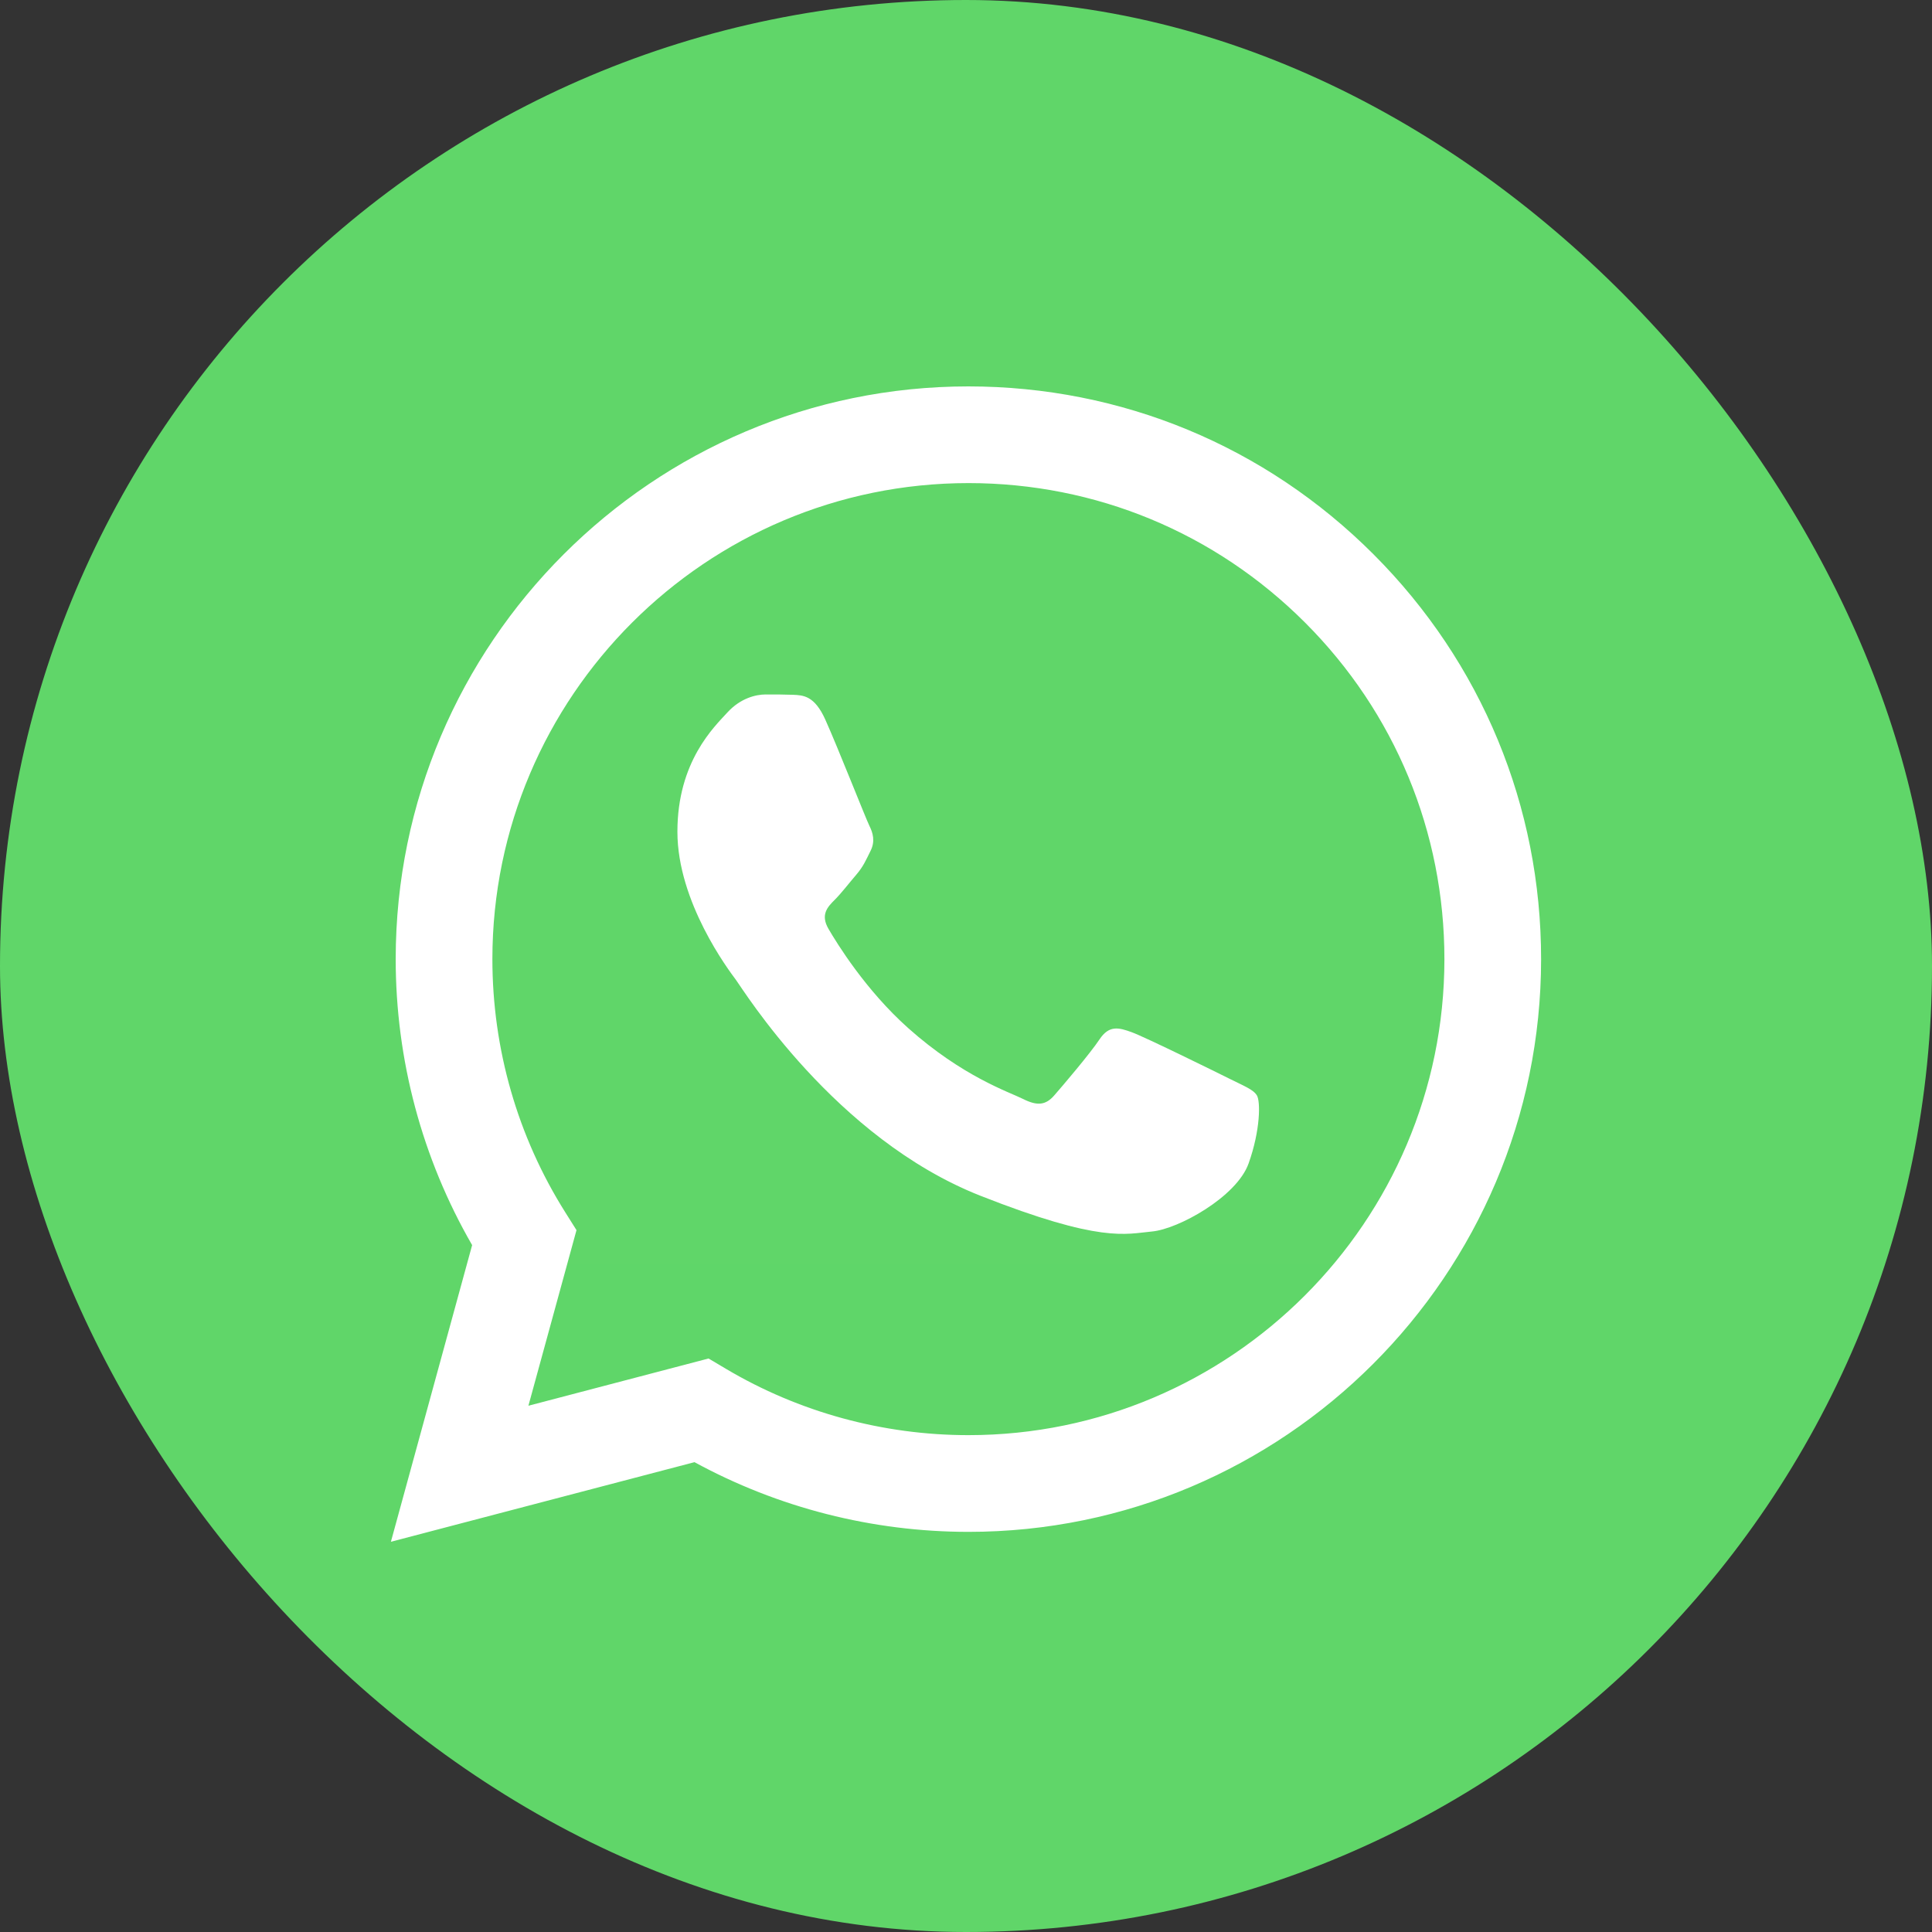
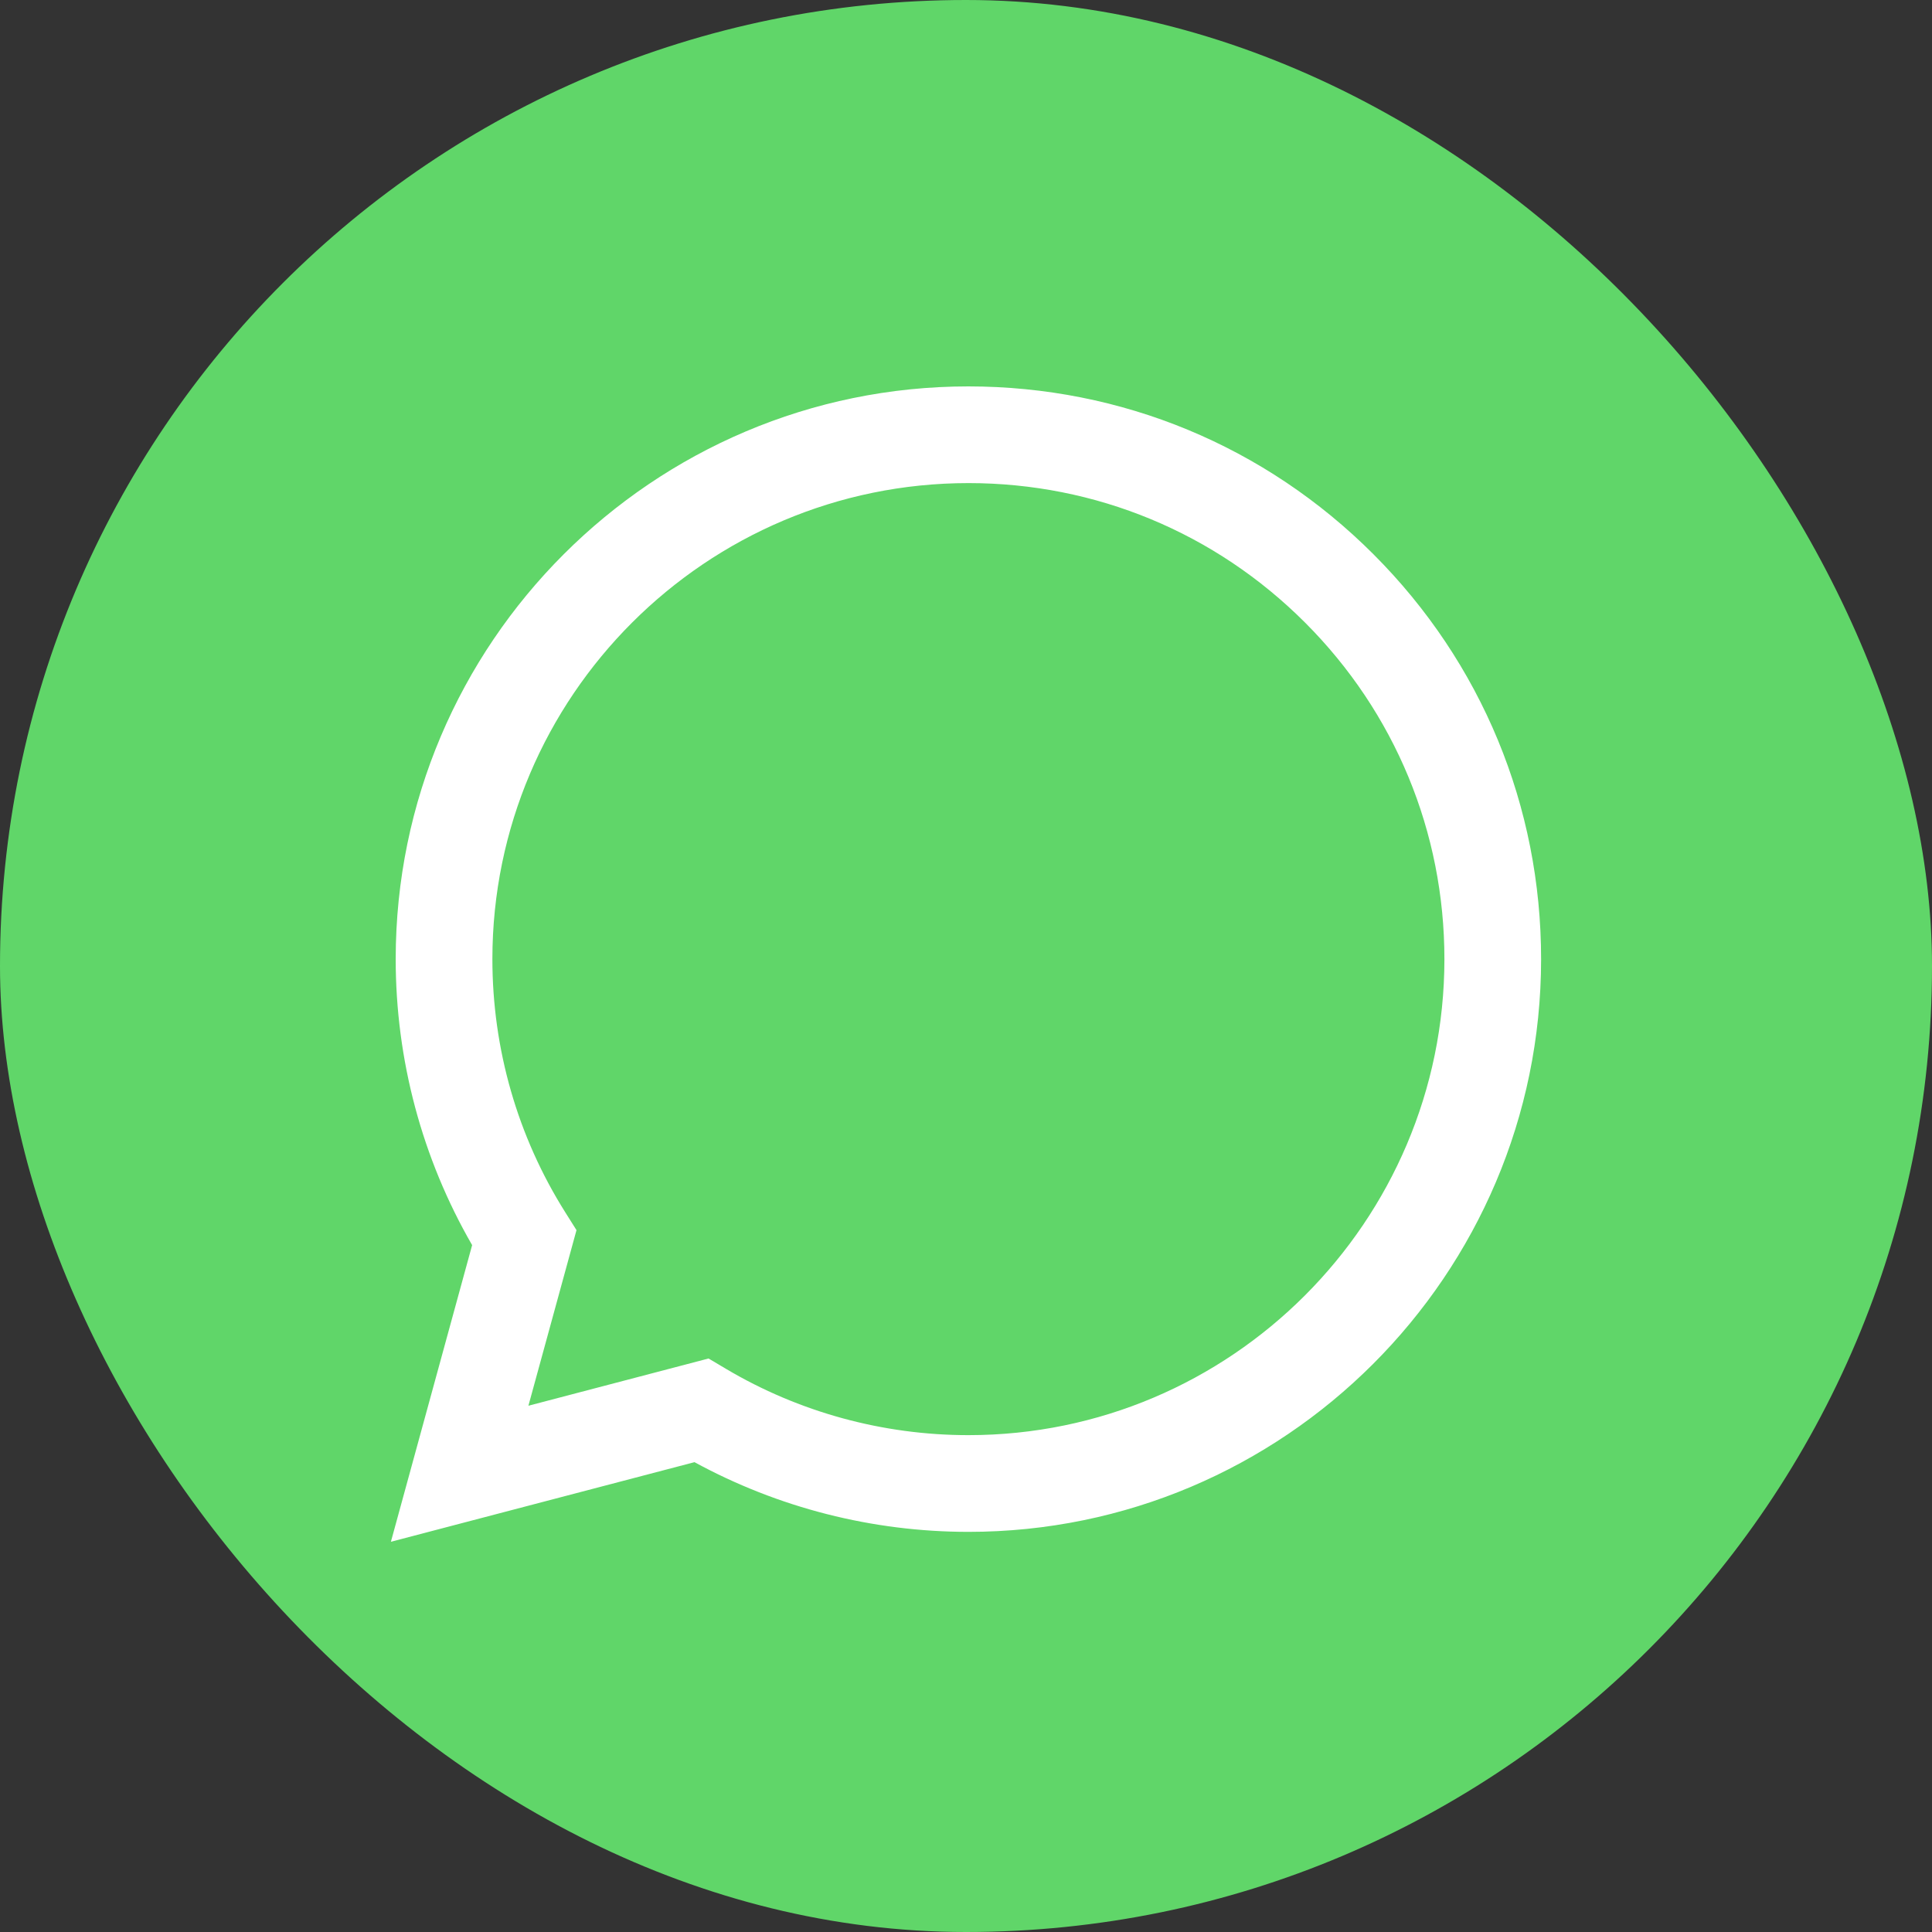
<svg xmlns="http://www.w3.org/2000/svg" width="64" height="64" viewBox="0 0 64 64" fill="none">
  <rect x="0" y="0" width="64" height="64" fill="#333333" stroke="none" />
  <rect width="64" height="64" rx="32" fill="#60D669" />
-   <path d="M13.762 31.77C13.761 34.996 14.604 38.147 16.207 40.923L13.609 50.41L23.317 47.865C26.003 49.327 29.012 50.093 32.069 50.093H32.077C42.171 50.093 50.387 41.88 50.391 31.784C50.393 26.893 48.49 22.293 45.032 18.832C41.574 15.371 36.976 13.465 32.077 13.462C21.982 13.462 13.766 21.675 13.762 31.77" fill="url(#paint0_linear_5255_92436)" />
  <path d="M13.108 31.764C13.107 35.106 13.98 38.369 15.64 41.246L12.949 51.073L23.006 48.436C25.777 49.947 28.897 50.743 32.072 50.745H32.08C42.535 50.745 51.047 42.236 51.051 31.779C51.053 26.712 49.081 21.946 45.499 18.362C41.917 14.777 37.155 12.802 32.08 12.8C21.622 12.8 13.112 21.307 13.108 31.764ZM19.097 40.75L18.722 40.154C17.143 37.644 16.31 34.744 16.311 31.765C16.315 23.074 23.388 16.003 32.086 16.003C36.298 16.005 40.256 17.646 43.234 20.626C46.211 23.605 47.849 27.566 47.848 31.778C47.844 40.469 40.771 47.541 32.08 47.541H32.074C29.244 47.54 26.468 46.78 24.048 45.344L23.472 45.002L17.504 46.567L19.097 40.75Z" fill="url(#paint1_linear_5255_92436)" />
-   <path d="M27.338 23.835C26.983 23.046 26.609 23.03 26.271 23.016C25.995 23.005 25.679 23.005 25.363 23.005C25.047 23.005 24.533 23.124 24.099 23.598C23.665 24.073 22.44 25.22 22.44 27.552C22.44 29.884 24.139 32.138 24.375 32.454C24.612 32.77 27.655 37.709 32.473 39.609C36.477 41.188 37.292 40.874 38.161 40.795C39.03 40.716 40.966 39.649 41.361 38.542C41.756 37.435 41.756 36.486 41.637 36.288C41.519 36.091 41.203 35.972 40.729 35.735C40.255 35.498 37.924 34.351 37.489 34.193C37.055 34.035 36.739 33.956 36.423 34.431C36.107 34.905 35.199 35.972 34.922 36.288C34.646 36.605 34.369 36.645 33.895 36.407C33.421 36.17 31.894 35.67 30.083 34.055C28.674 32.798 27.723 31.247 27.446 30.772C27.169 30.298 27.416 30.041 27.654 29.805C27.867 29.593 28.128 29.252 28.366 28.975C28.602 28.698 28.681 28.501 28.839 28.184C28.997 27.868 28.918 27.591 28.799 27.354C28.681 27.117 27.76 24.773 27.338 23.835Z" fill="white" />
  <defs>
    <linearGradient id="paint0_linear_5255_92436" x1="1852.74" y1="3708.27" x2="1852.74" y2="13.462" gradientUnits="userSpaceOnUse">
      <stop stop-color="#1FAF38" />
      <stop offset="1" stop-color="#60D669" />
    </linearGradient>
    <linearGradient id="paint1_linear_5255_92436" x1="1918.07" y1="3840.1" x2="1918.07" y2="12.8" gradientUnits="userSpaceOnUse">
      <stop stop-color="#F9F9F9" />
      <stop offset="1" stop-color="white" />
    </linearGradient>
  </defs>
</svg>